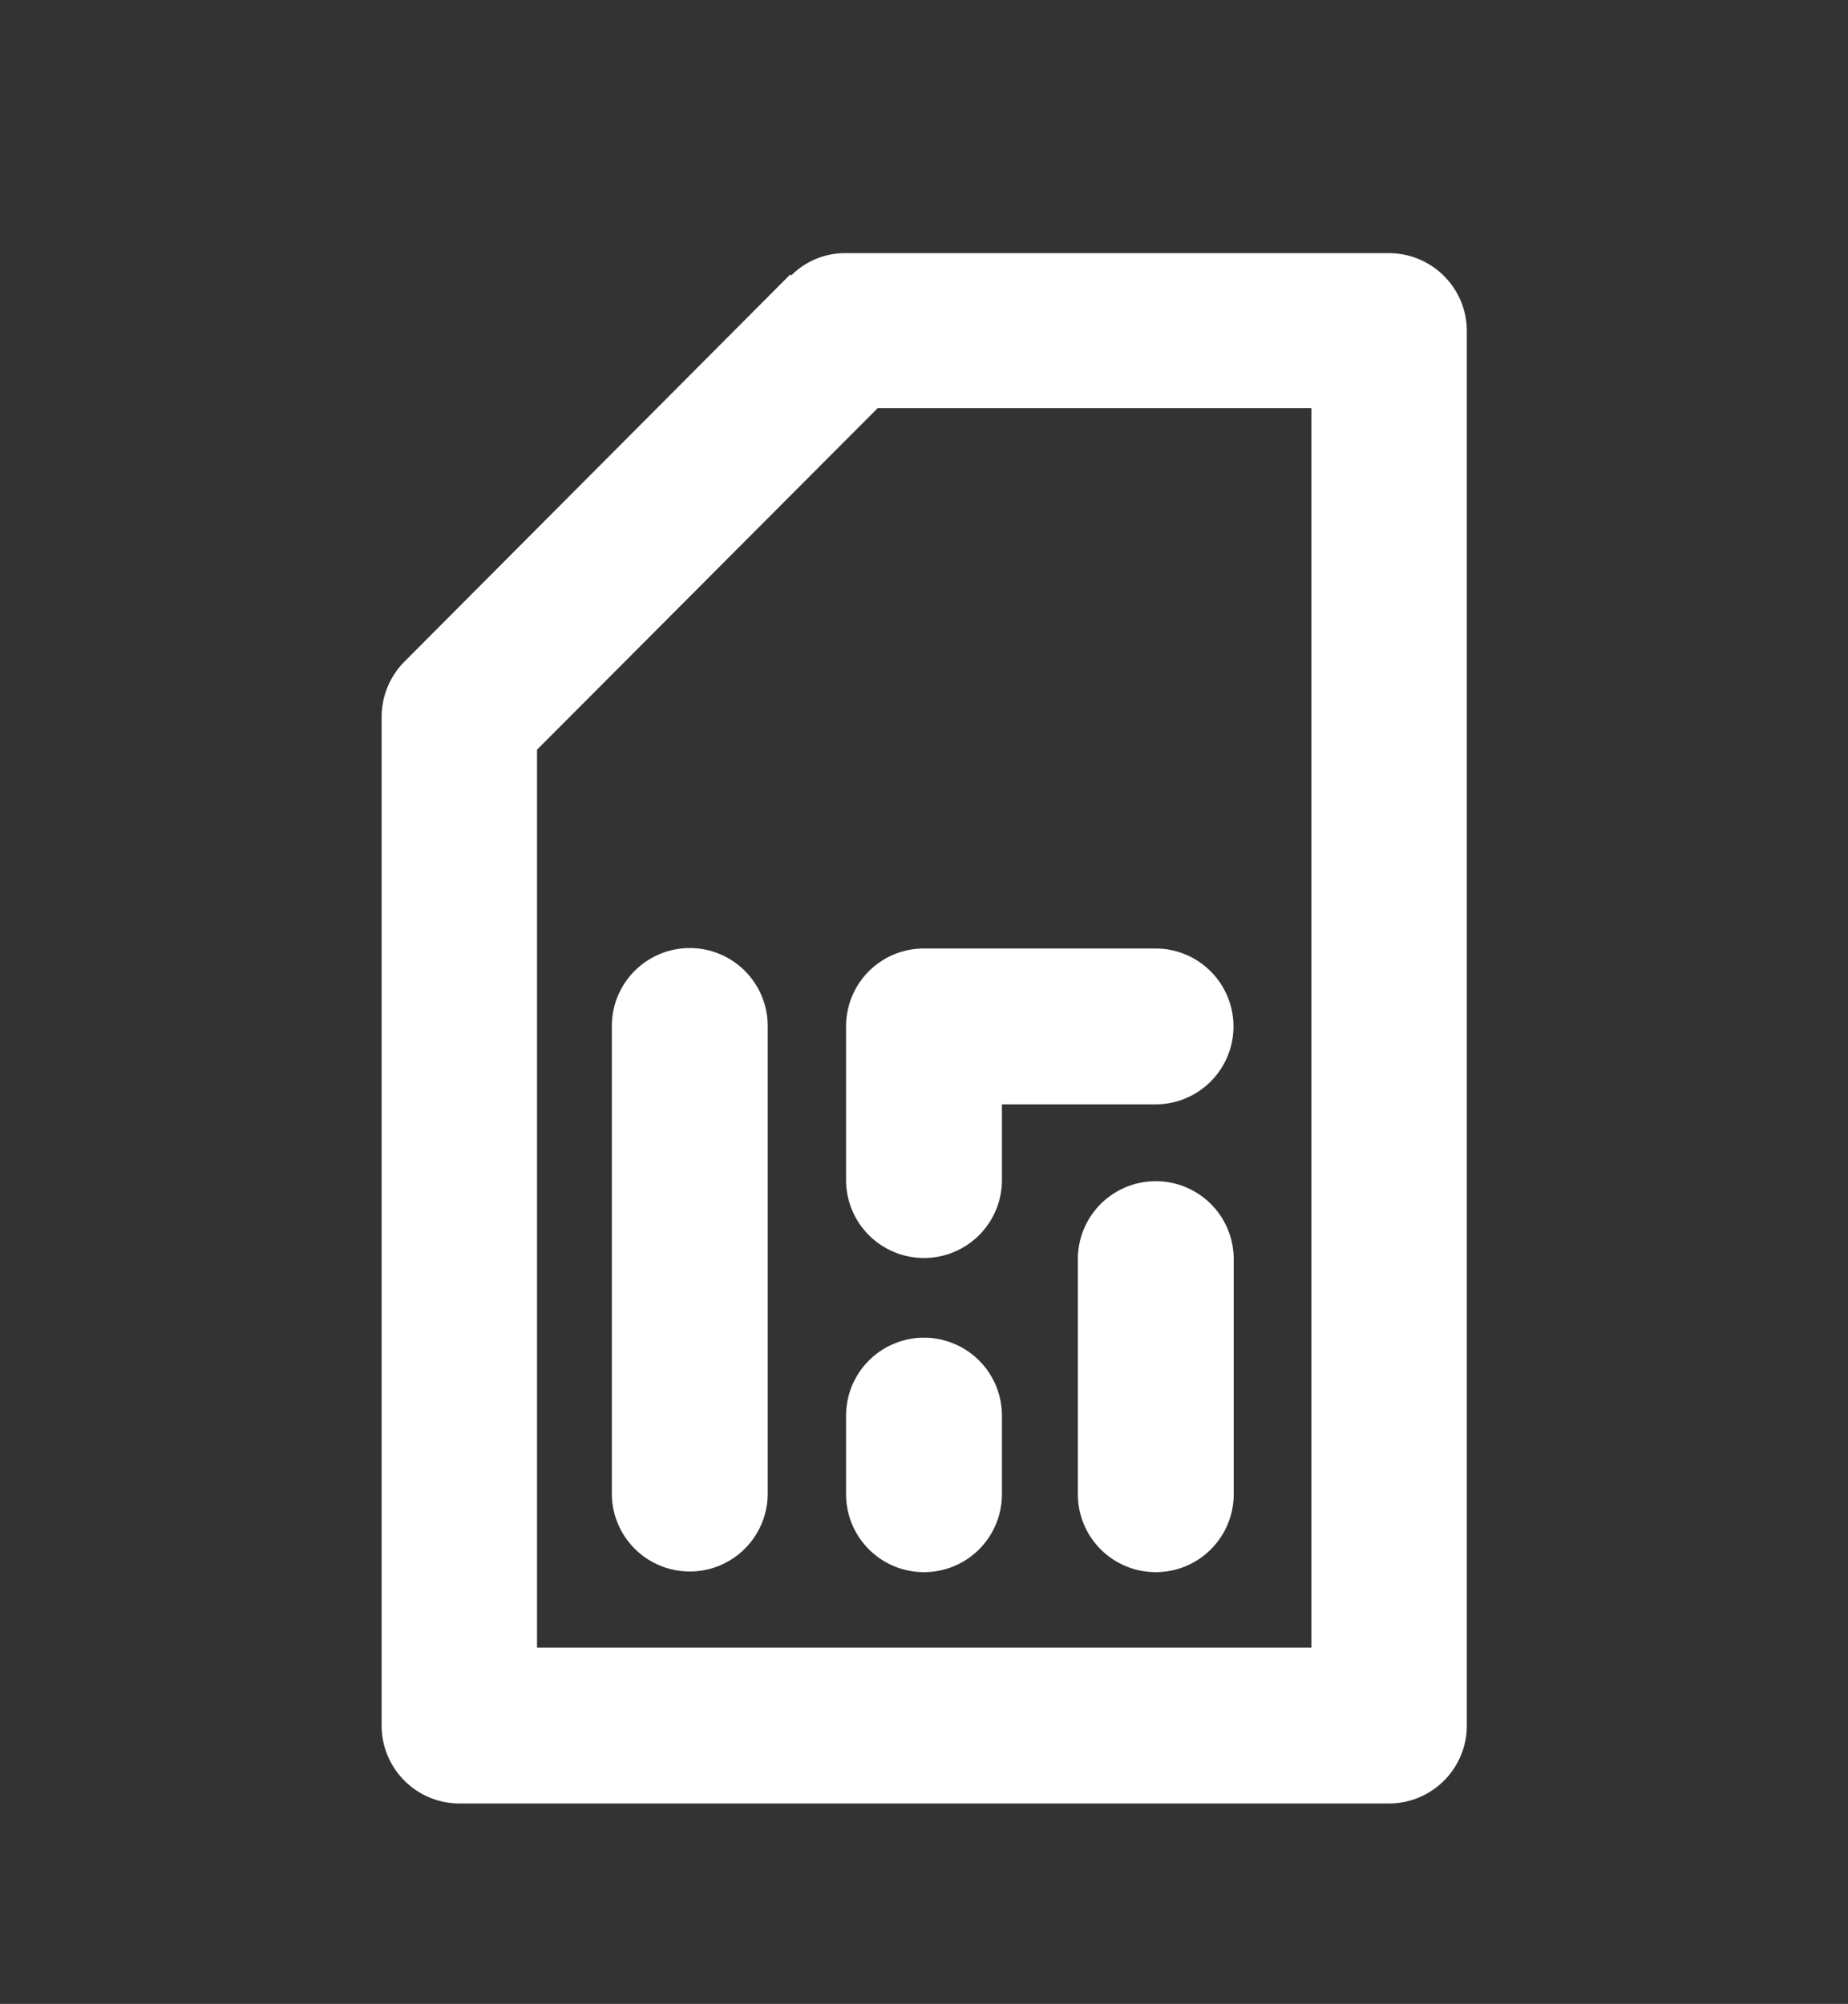
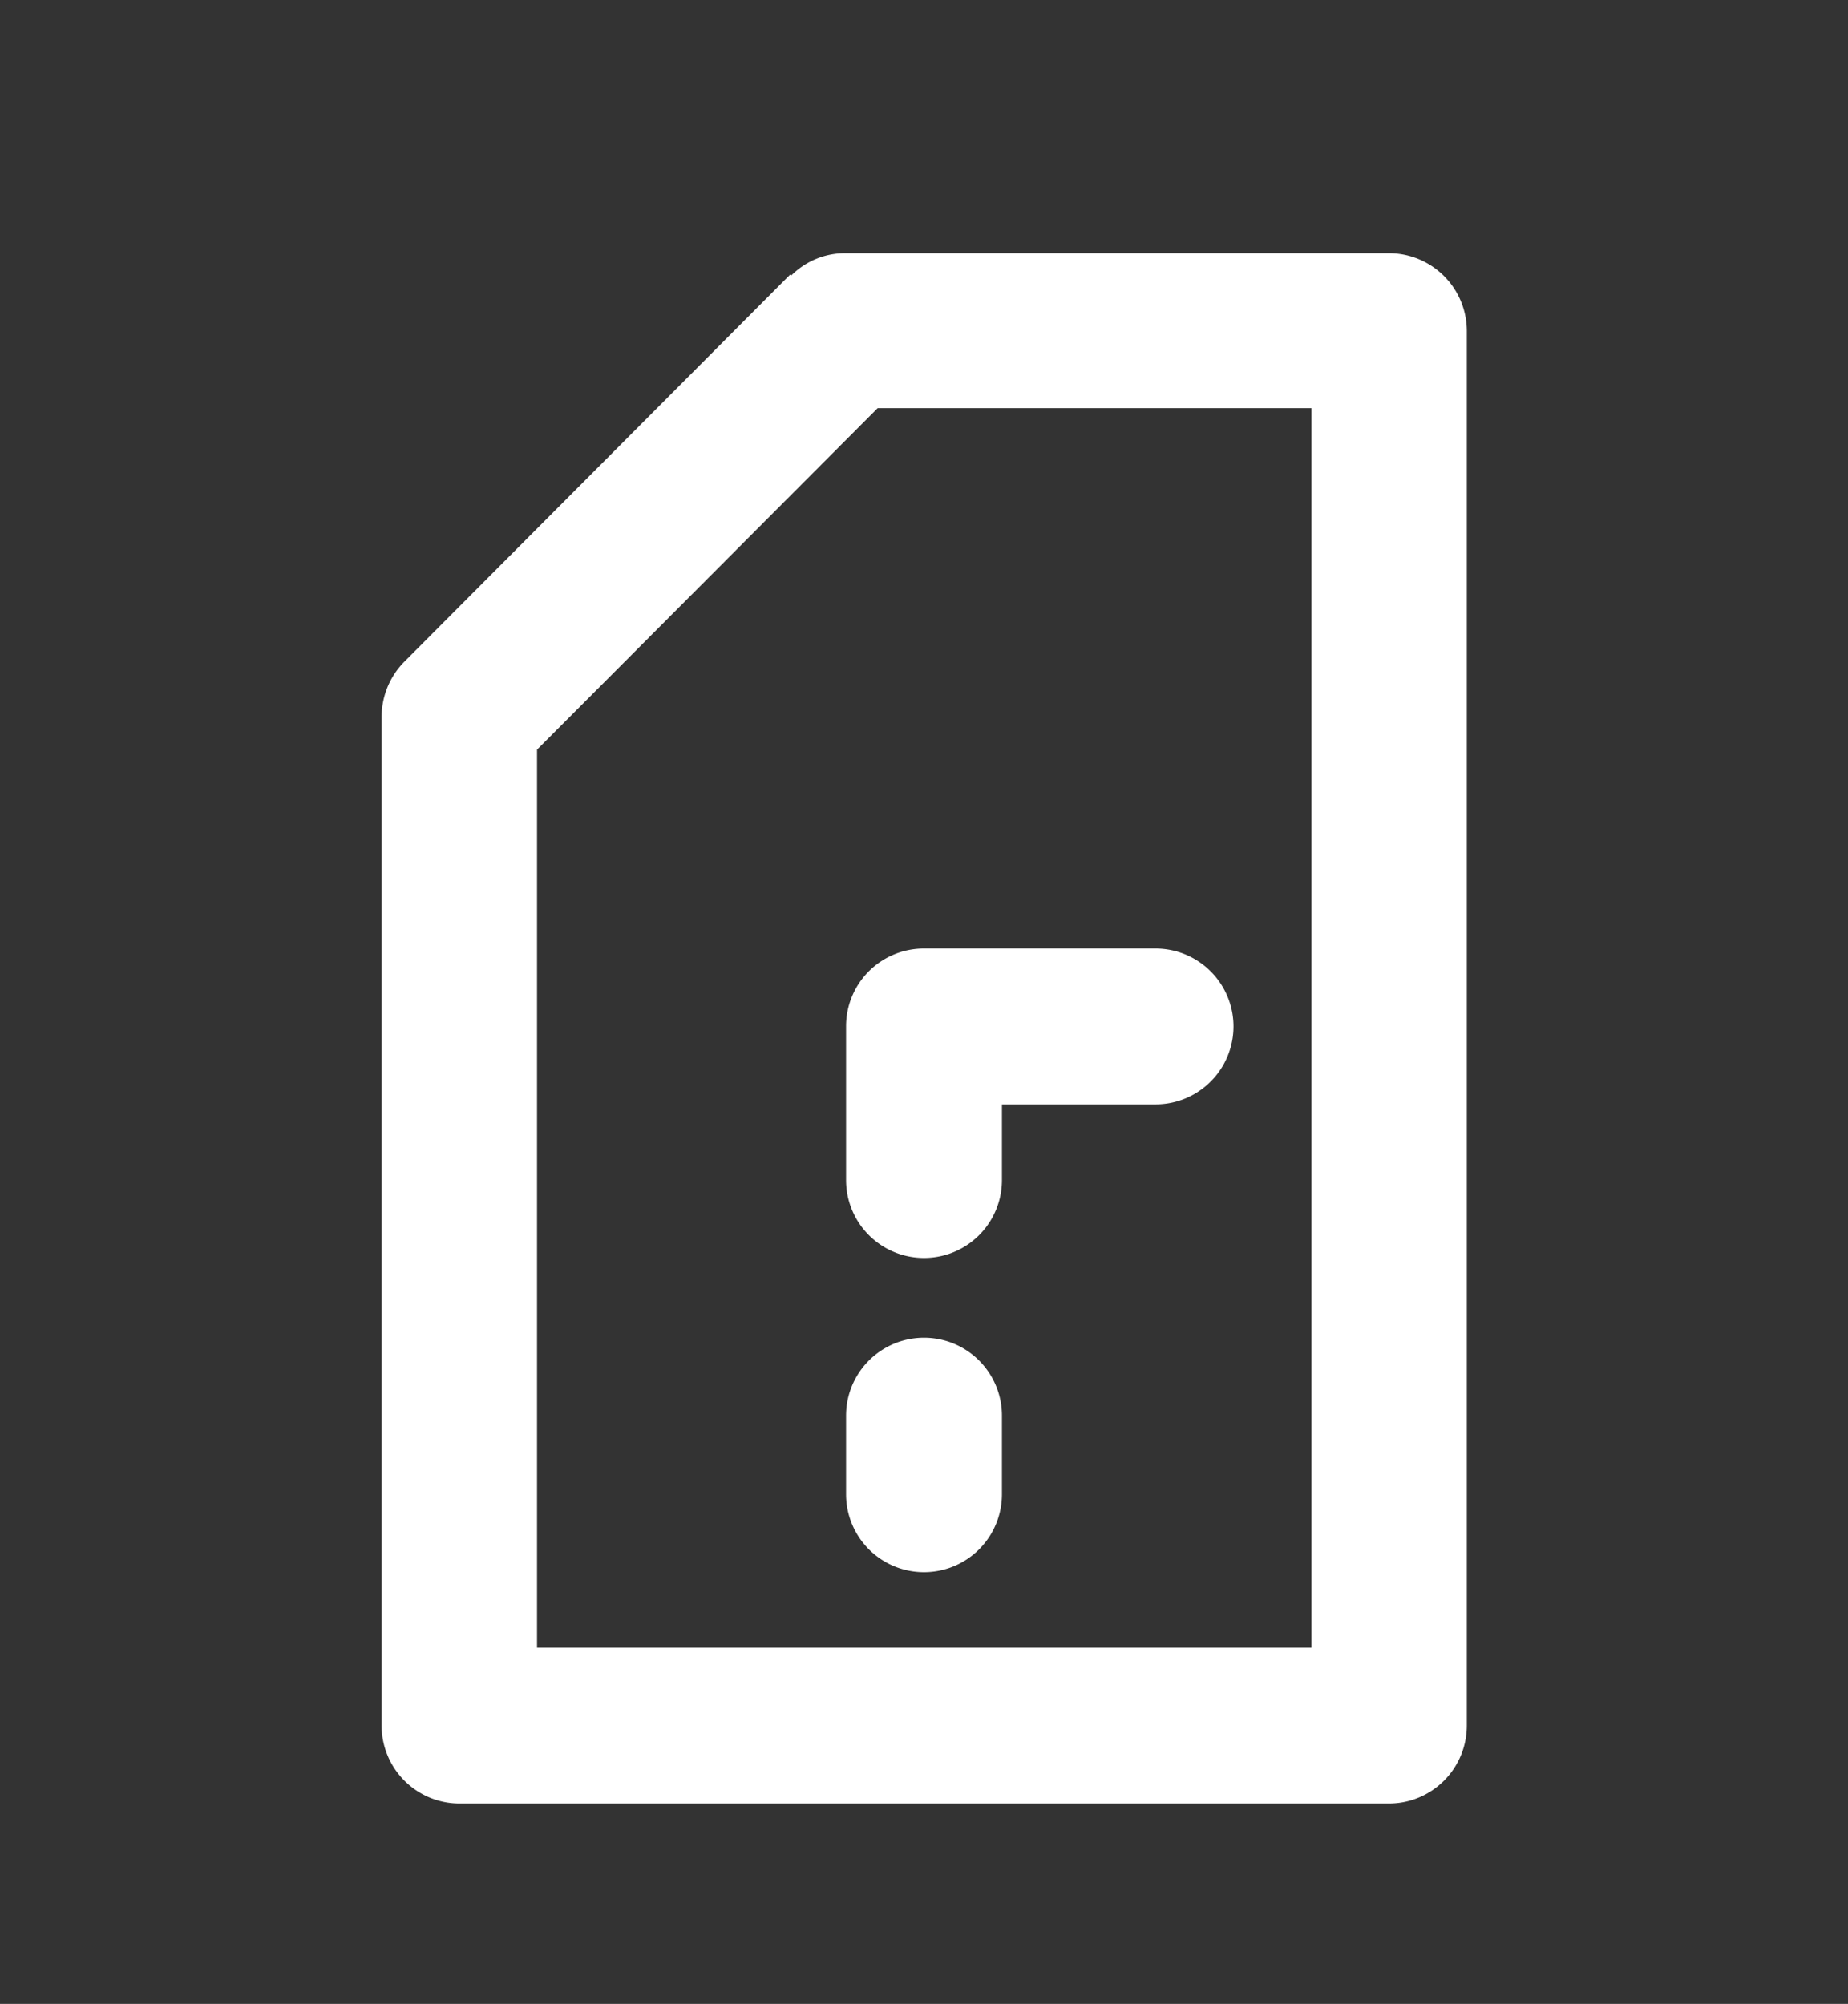
<svg xmlns="http://www.w3.org/2000/svg" id="Layer_1" data-name="Layer 1" viewBox="0 0 83 90">
  <rect x="0" y="0" width="83" height="90" fill="#333333" stroke="none" />
  <defs>
    <style>.cls-1{fill:#fff;}</style>
  </defs>
  <path class="cls-1" d="M58.9,18.33V74H24.12V33.67l15.3-15.34Zm-23.41-6L18.14,29.74a3.53,3.53,0,0,0-1,2.47V77.46A3.5,3.5,0,0,0,20.61,81H62.39a3.5,3.5,0,0,0,3.49-3.49V14.86a3.5,3.5,0,0,0-3.49-3.49H38a3.41,3.41,0,0,0-2.46,1" />
-   <path class="cls-1" d="M27.48,46.08v21a3.49,3.49,0,0,0,7,0v-21a3.49,3.49,0,0,0-7,0" />
  <path class="cls-1" d="M38,46.1V53a3.49,3.49,0,0,0,7,0V49.6h6.9a3.5,3.5,0,0,0,0-7H41.51A3.49,3.49,0,0,0,38,46.1" />
  <path class="cls-1" d="M45,67.11V63.58a3.49,3.49,0,0,0-7,0v3.53a3.49,3.49,0,1,0,7,0" />
-   <path class="cls-1" d="M48.41,56.55V67.11a3.49,3.49,0,1,0,7,0V56.55a3.49,3.49,0,0,0-7,0" />
</svg>